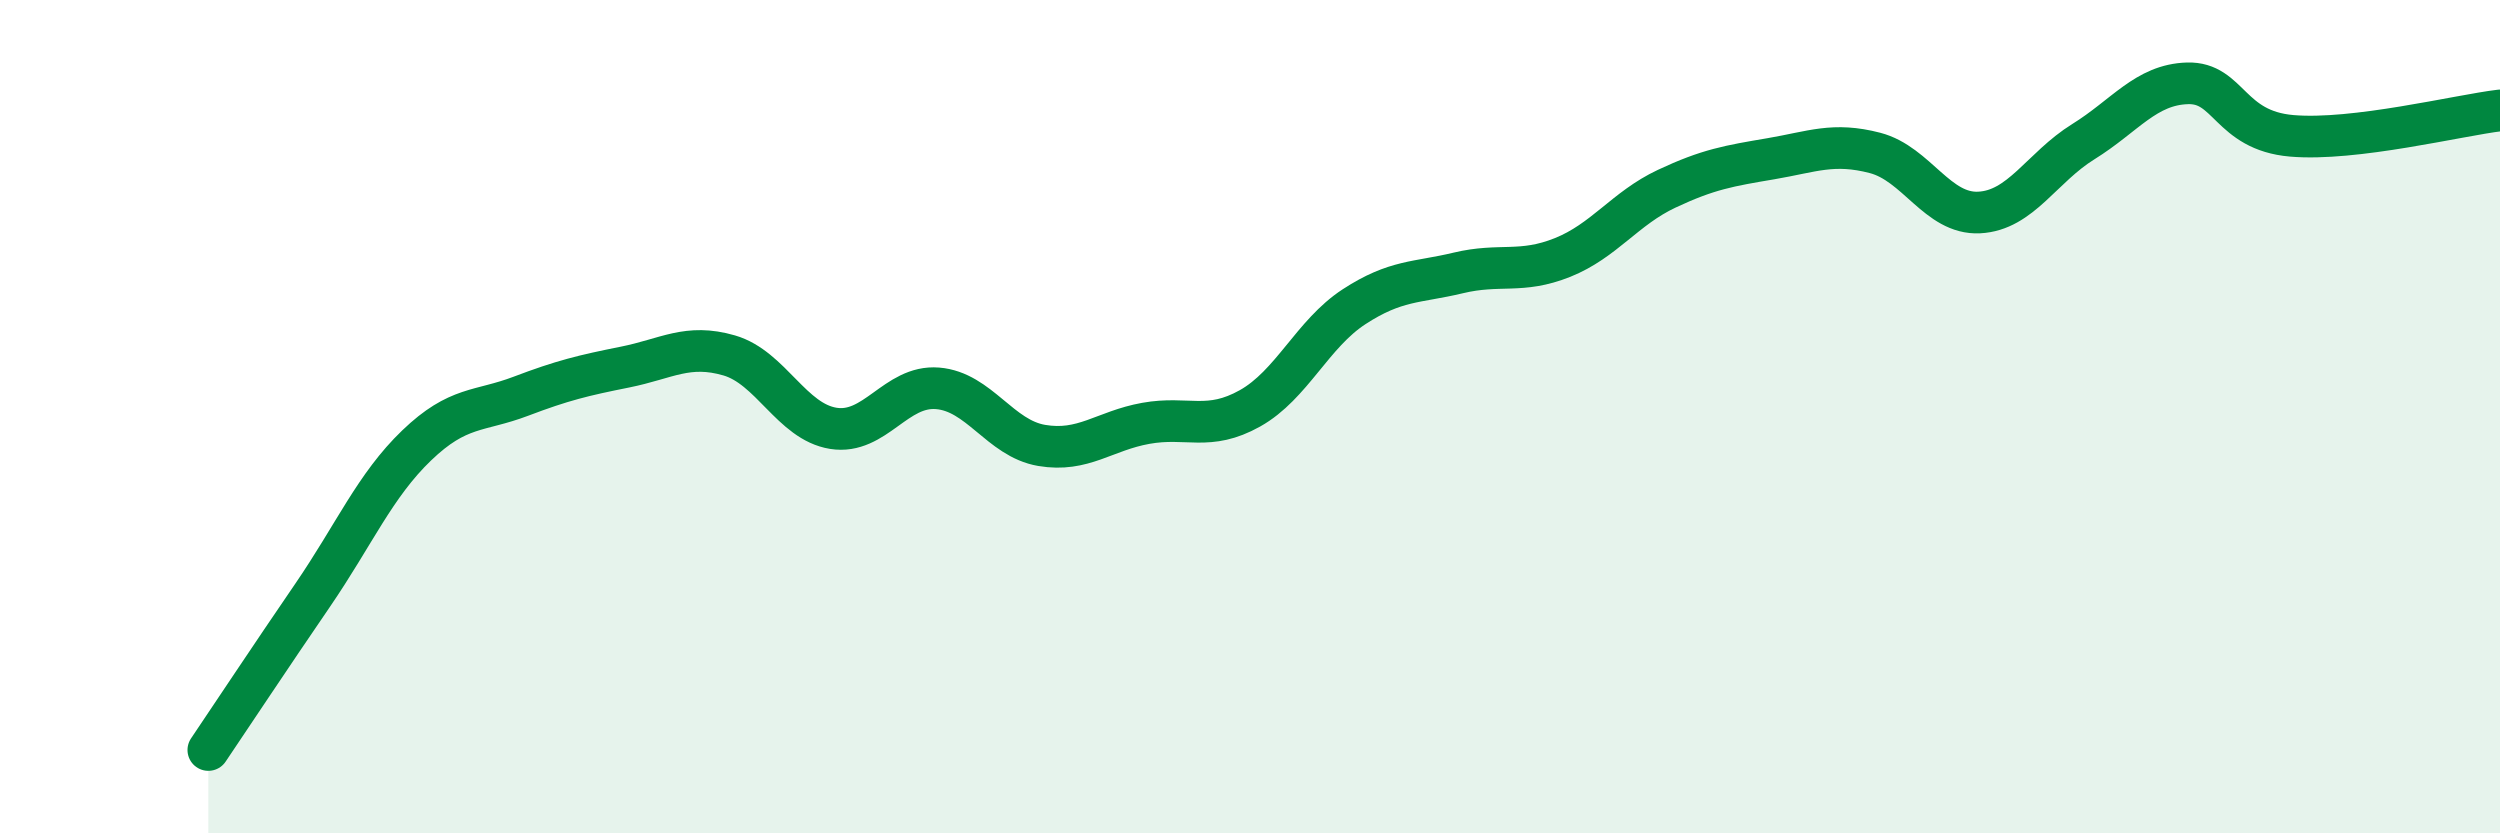
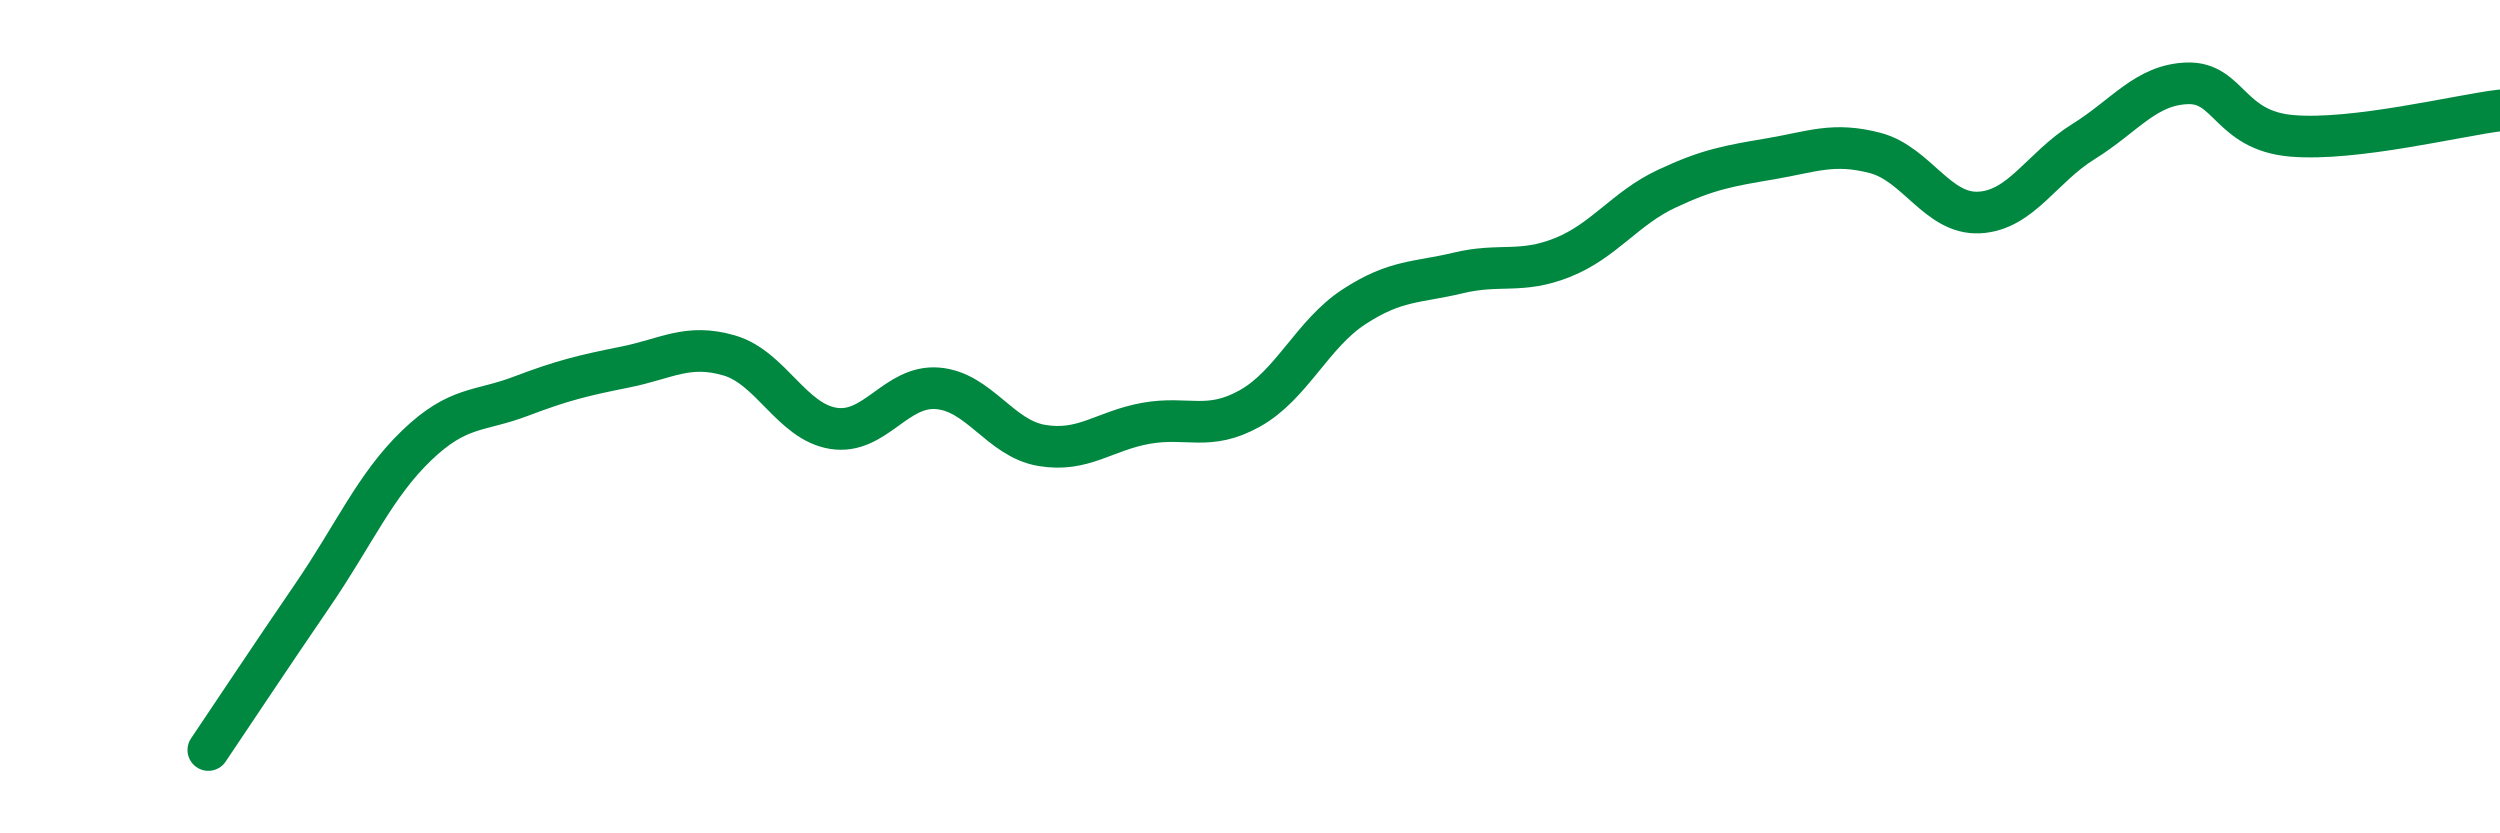
<svg xmlns="http://www.w3.org/2000/svg" width="60" height="20" viewBox="0 0 60 20">
-   <path d="M 5,18 C 5.5,17.26 6.5,15.75 7.5,14.29 C 8.5,12.83 9,11.65 10,10.69 C 11,9.73 11.5,9.89 12.5,9.51 C 13.5,9.13 14,9.01 15,8.81 C 16,8.61 16.5,8.24 17.5,8.53 C 18.5,8.82 19,10.12 20,10.28 C 21,10.44 21.5,9.24 22.5,9.32 C 23.5,9.4 24,10.52 25,10.69 C 26,10.86 26.5,10.34 27.5,10.16 C 28.5,9.98 29,10.36 30,9.8 C 31,9.24 31.5,8.01 32.5,7.36 C 33.5,6.71 34,6.79 35,6.55 C 36,6.31 36.5,6.58 37.5,6.18 C 38.5,5.78 39,5 40,4.53 C 41,4.06 41.5,3.98 42.5,3.81 C 43.5,3.64 44,3.41 45,3.67 C 46,3.93 46.5,5.15 47.5,5.1 C 48.5,5.05 49,4.02 50,3.4 C 51,2.78 51.5,2.03 52.5,2 C 53.5,1.97 53.5,3.13 55,3.26 C 56.5,3.39 59,2.77 60,2.65L60 20L5 20Z" fill="#008740" opacity="0.1" stroke-linecap="round" stroke-linejoin="round" />
  <path d="M 5,18 C 5.5,17.26 6.5,15.75 7.5,14.29 C 8.5,12.83 9,11.65 10,10.69 C 11,9.73 11.5,9.89 12.5,9.51 C 13.5,9.13 14,9.01 15,8.81 C 16,8.61 16.5,8.24 17.5,8.53 C 18.5,8.82 19,10.12 20,10.28 C 21,10.44 21.5,9.24 22.5,9.32 C 23.5,9.4 24,10.52 25,10.69 C 26,10.86 26.5,10.34 27.5,10.16 C 28.5,9.98 29,10.36 30,9.8 C 31,9.24 31.5,8.01 32.5,7.36 C 33.5,6.71 34,6.79 35,6.55 C 36,6.31 36.5,6.58 37.5,6.18 C 38.5,5.78 39,5 40,4.53 C 41,4.06 41.5,3.98 42.5,3.81 C 43.5,3.64 44,3.41 45,3.67 C 46,3.93 46.5,5.15 47.5,5.1 C 48.5,5.05 49,4.02 50,3.4 C 51,2.78 51.5,2.03 52.5,2 C 53.5,1.97 53.5,3.13 55,3.26 C 56.5,3.39 59,2.77 60,2.65" stroke="#008740" stroke-width="1" fill="none" stroke-linecap="round" stroke-linejoin="round" />
</svg>